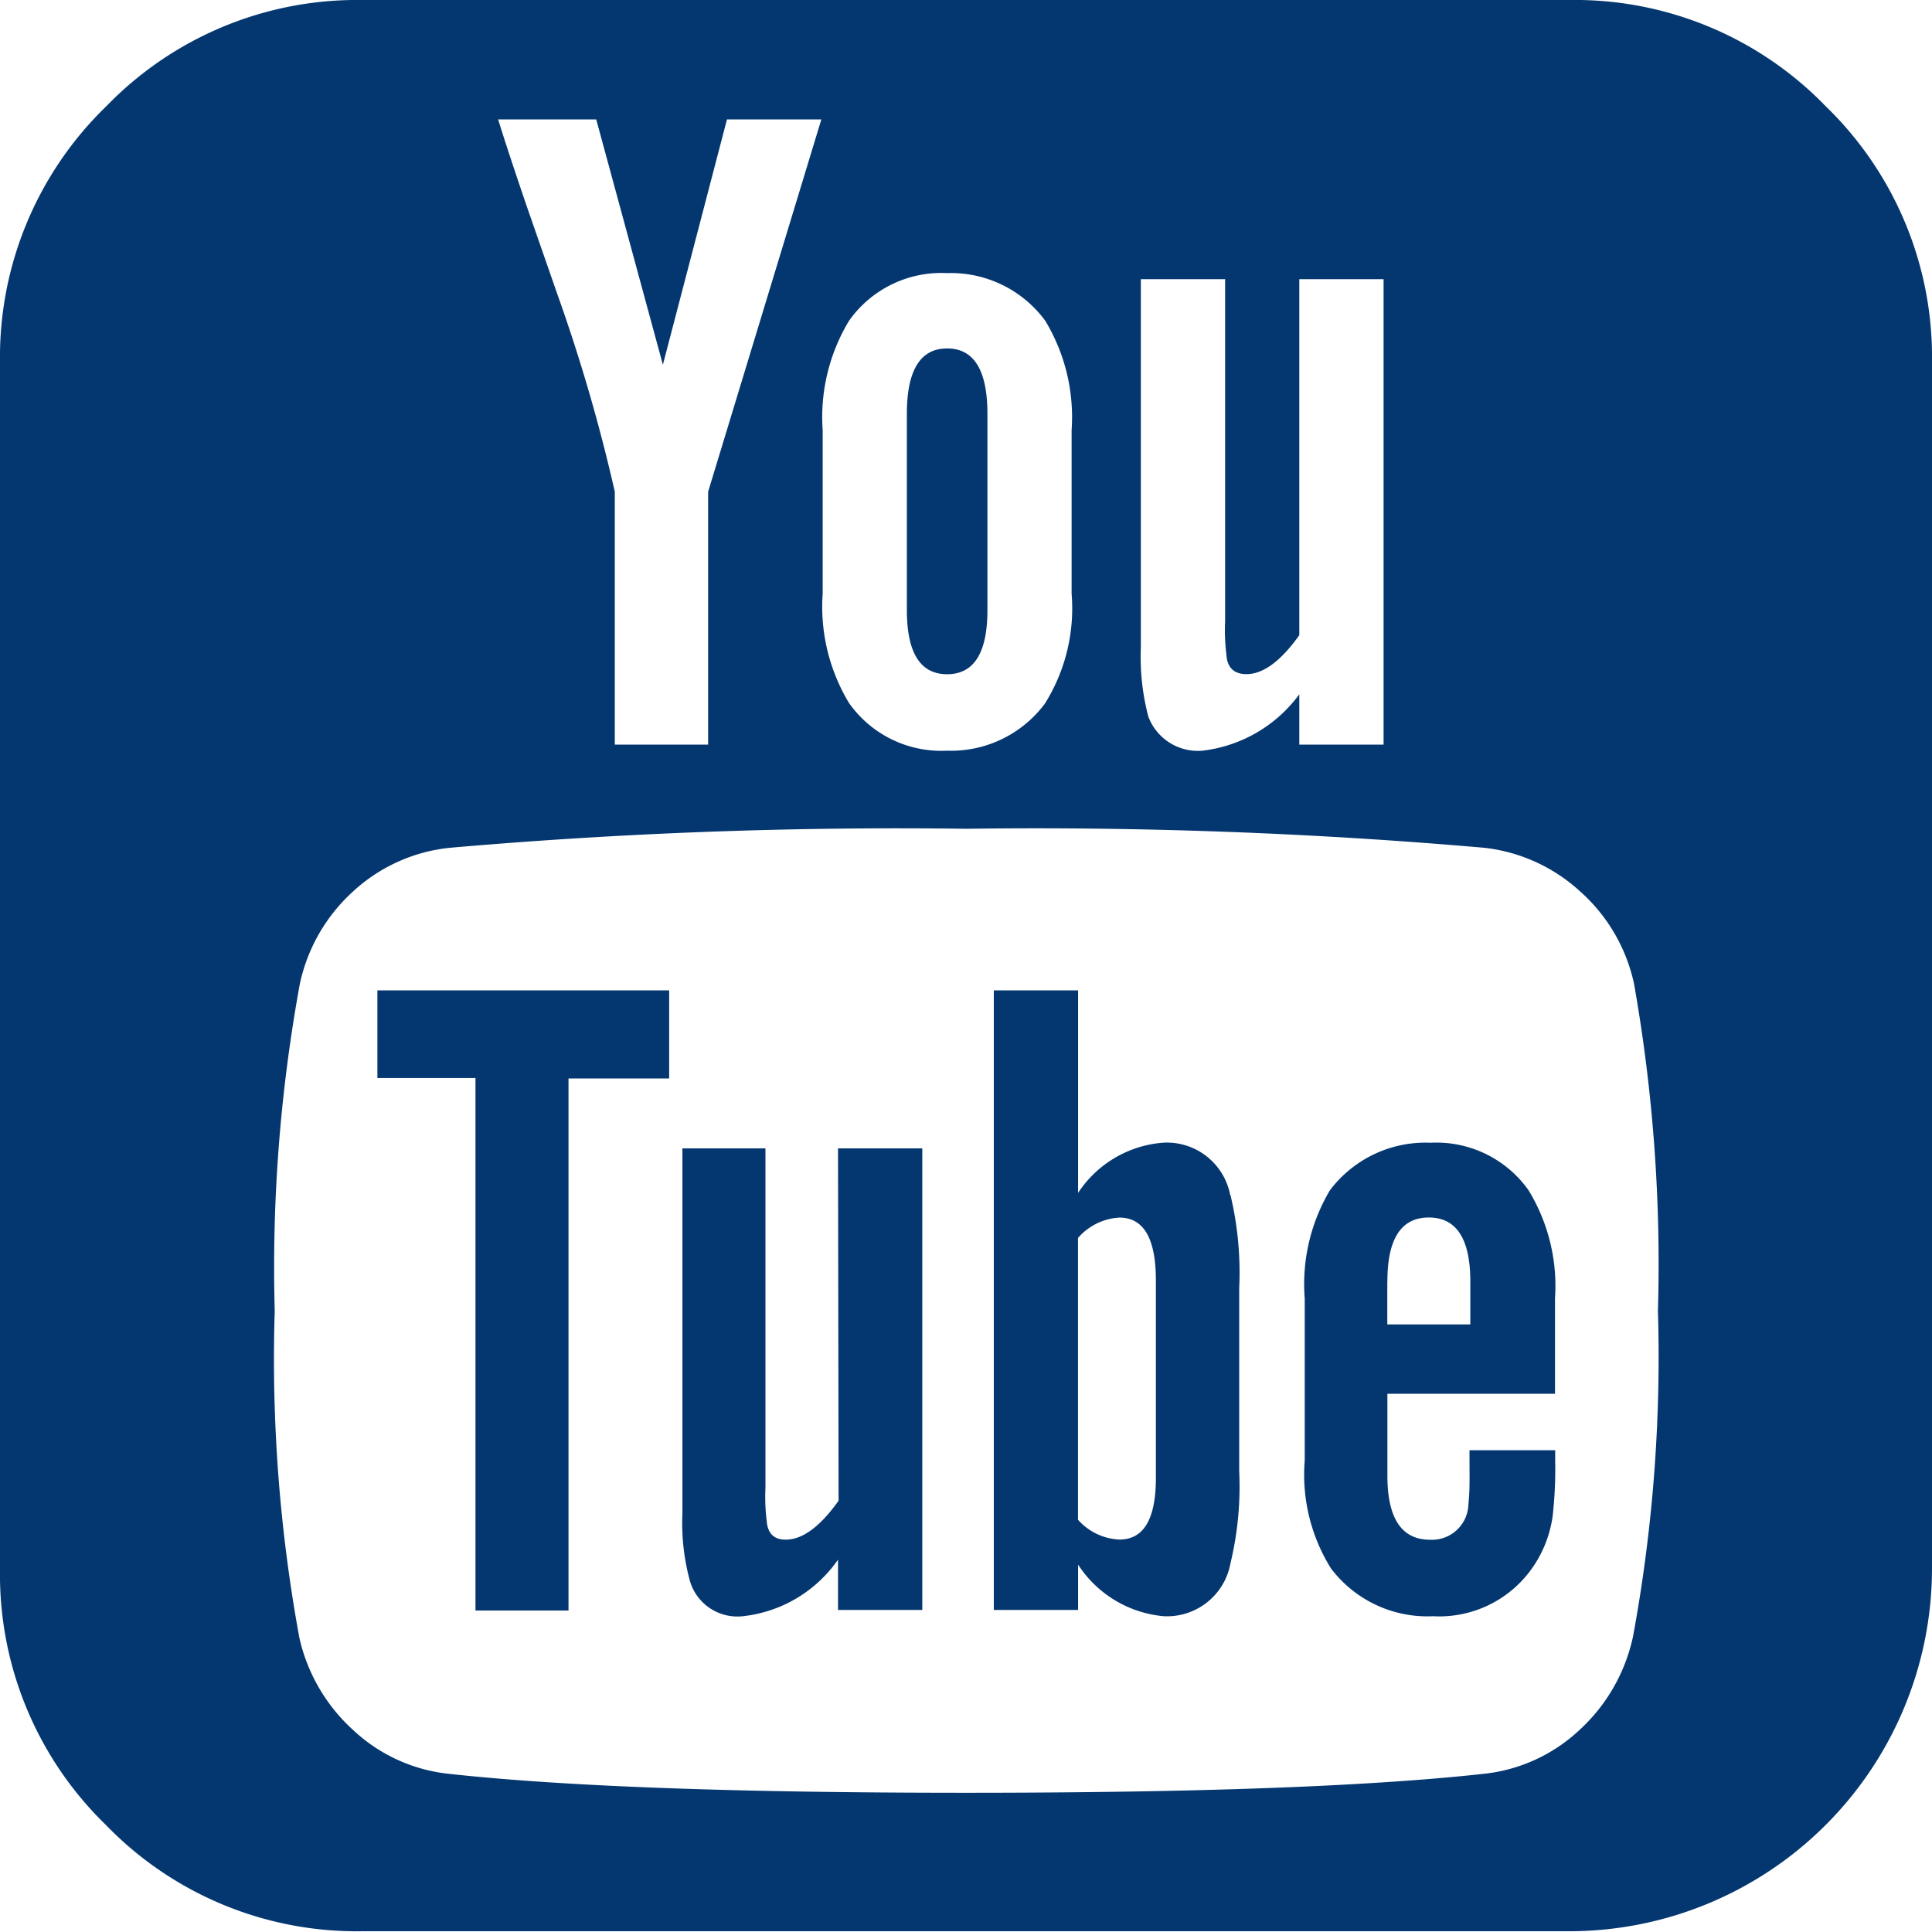
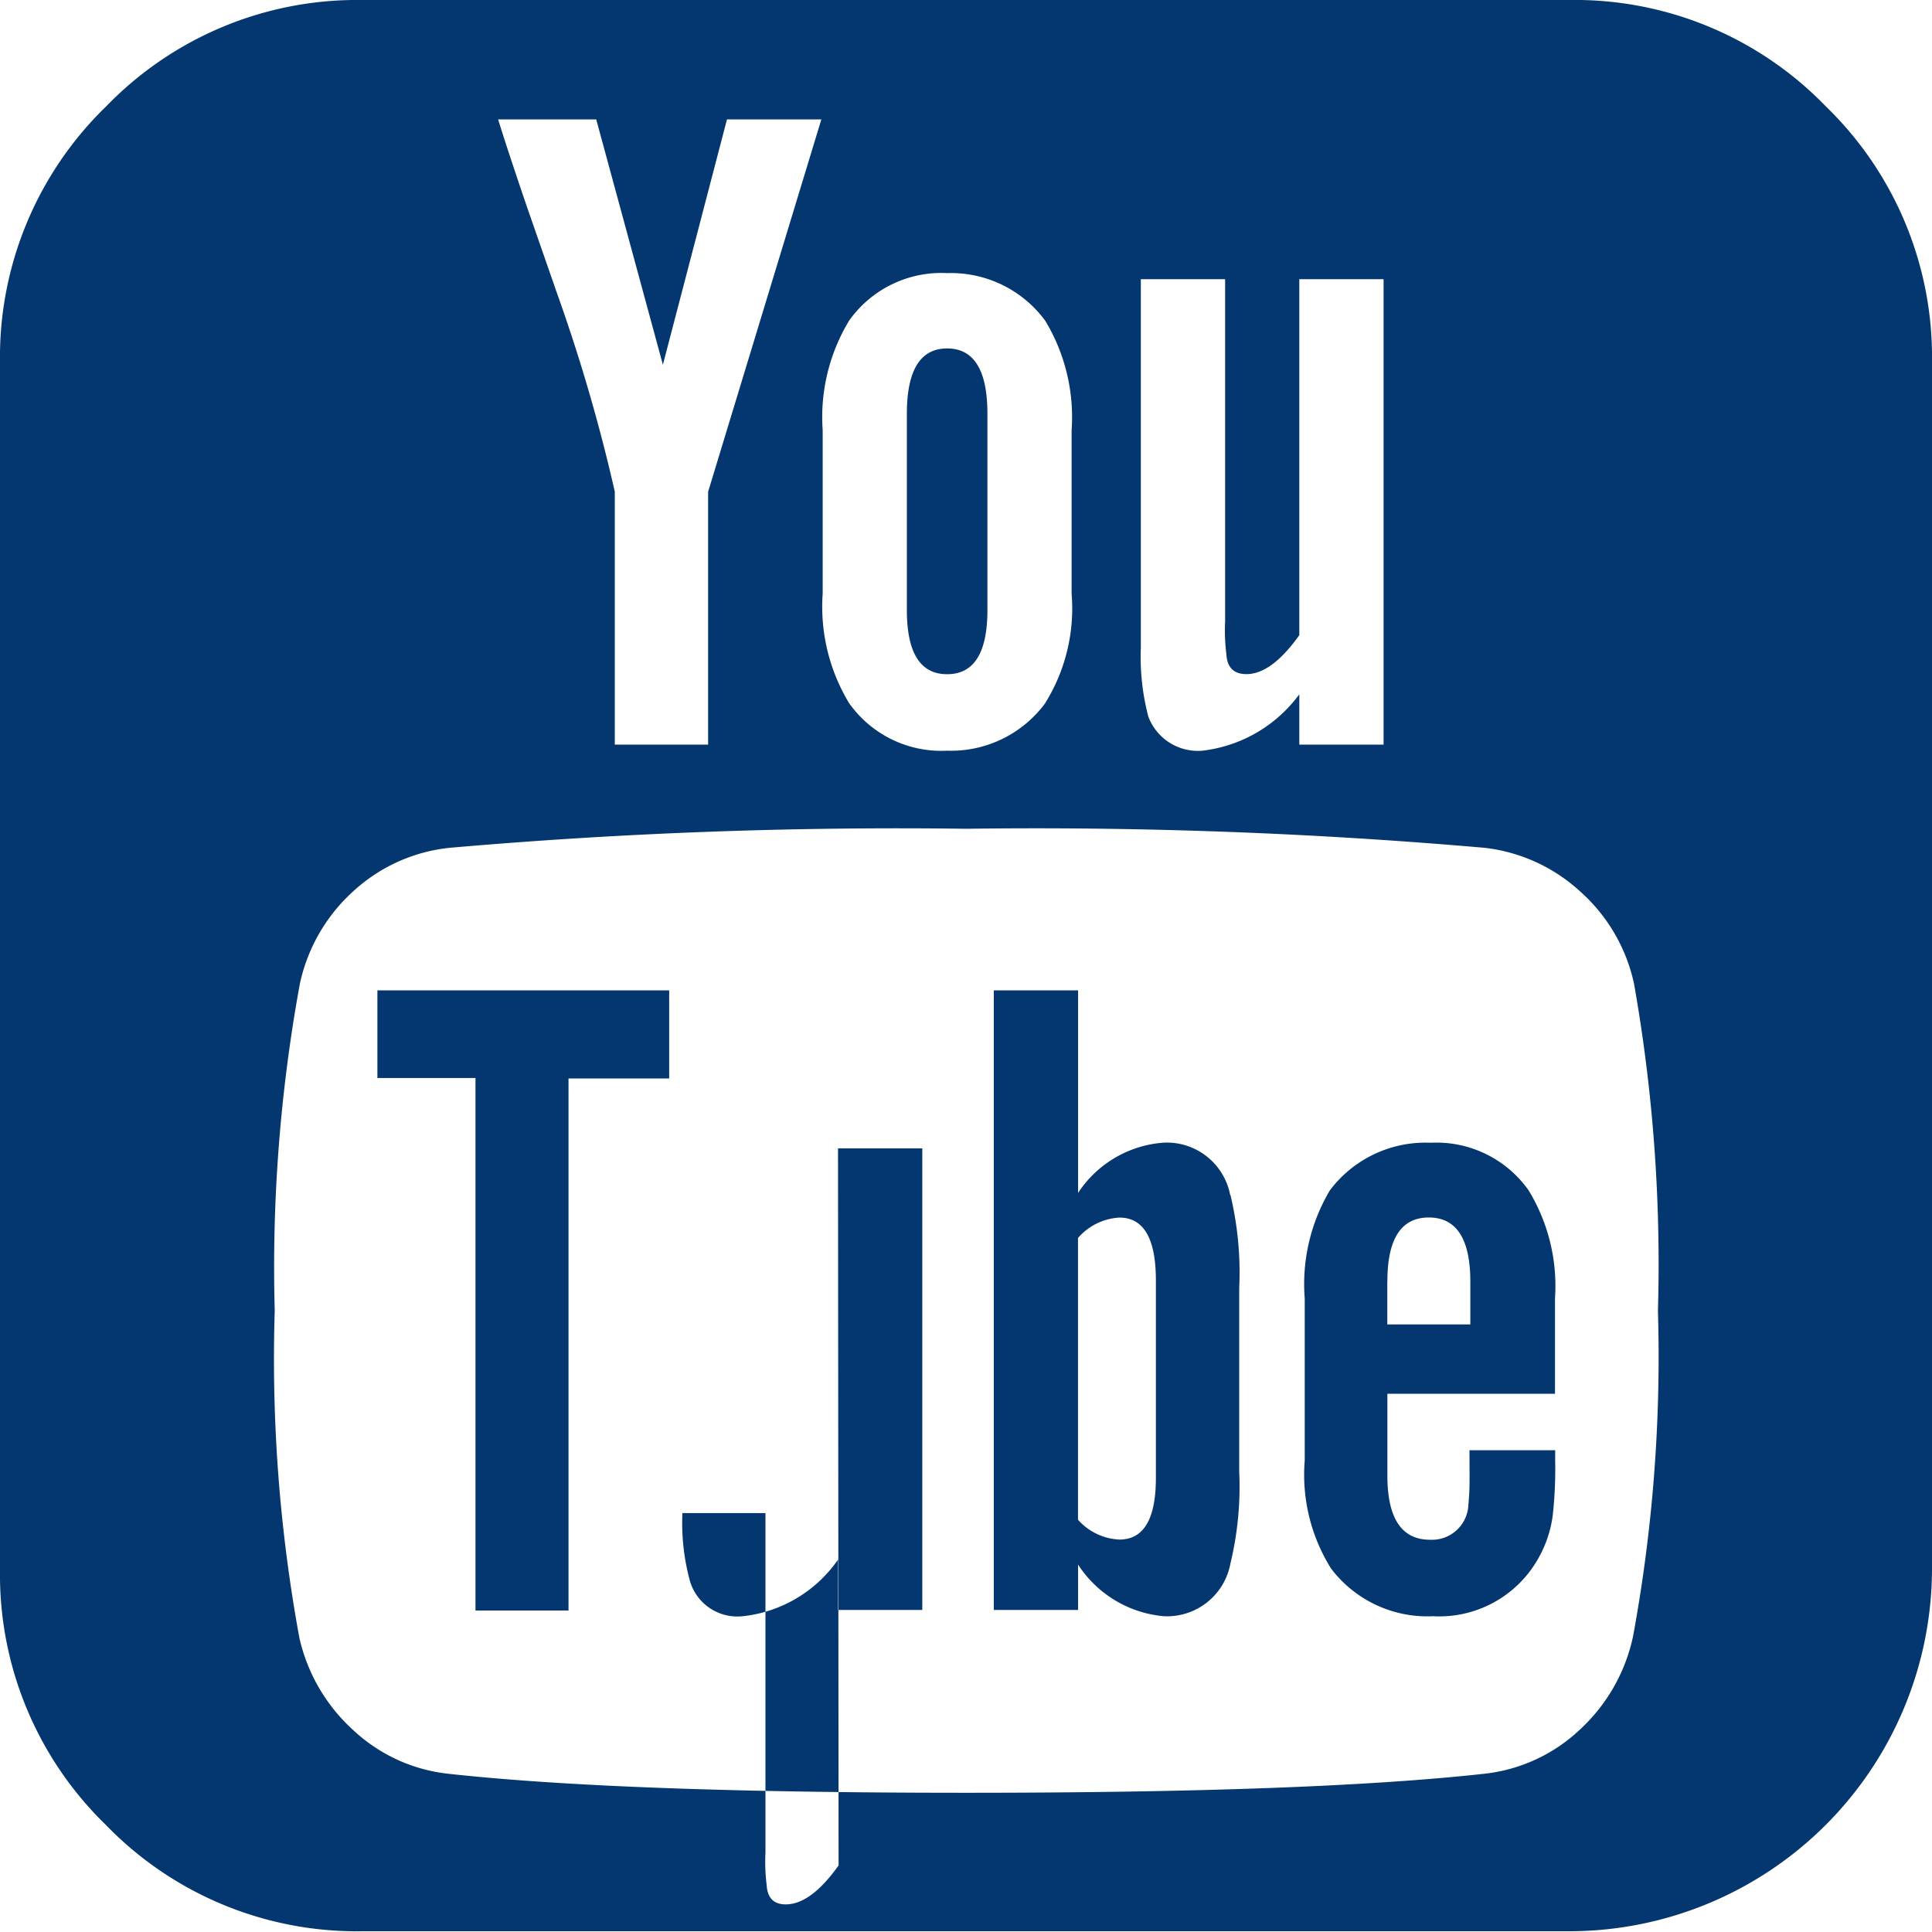
<svg xmlns="http://www.w3.org/2000/svg" viewBox="0 0 20.288 20.288">
-   <path data-name="Caminho 14616" d="M11.755 16.167q.383 0 .383-.647v-2.074q0-.66-.383-.66a.62.62 0 0 0-.435.214v2.959a.62.62 0 0 0 .435.208Zm2.813-2.708v.449h.872v-.449q0-.674-.436-.674t-.435.674ZM3.963 10.4h3.064v.925H5.97v5.587h-.977V11.32h-1.03ZM8.8 12.059h.885v4.847H8.8v-.528a1.4 1.4 0 0 1-1 .594.519.519 0 0 1-.555-.37 2.325 2.325 0 0 1-.079-.713v-3.83h.872v3.566a2 2 0 0 0 .013.343q.013.2.2.2.264 0 .555-.409Zm4.121.489a3.512 3.512 0 0 1 .092.977v1.928a3.444 3.444 0 0 1-.092.964.677.677 0 0 1-.7.555 1.2 1.2 0 0 1-.9-.542v.476h-.885V10.4h.885v2.127a1.175 1.175 0 0 1 .9-.528.677.677 0 0 1 .697.549Zm2.51 2.681h.9v.119a4.41 4.41 0 0 1-.026.568 1.242 1.242 0 0 1-.2.528 1.192 1.192 0 0 1-1.057.528 1.269 1.269 0 0 1-1.07-.5 1.857 1.857 0 0 1-.277-1.136v-1.7a1.929 1.929 0 0 1 .264-1.136 1.256 1.256 0 0 1 1.057-.5 1.186 1.186 0 0 1 1.03.5 1.93 1.93 0 0 1 .277 1.136v1h-1.76v.859q0 .674.449.674a.383.383 0 0 0 .4-.343l.007-.092q.007-.079.007-.218ZM9.946 3.659q.423 0 .423.687v2.06q0 .674-.423.674t-.423-.674v-2.06q0-.687.423-.687Zm7.2 13.539a16.184 16.184 0 0 0 .264-3.434 16.9 16.9 0 0 0-.251-3.434 1.807 1.807 0 0 0-.568-.971 1.783 1.783 0 0 0-1-.456 54.33 54.33 0 0 0-5.442-.2 54.148 54.148 0 0 0-5.429.2 1.763 1.763 0 0 0-1.01.456 1.825 1.825 0 0 0-.561.971 16.528 16.528 0 0 0-.264 3.434 16.184 16.184 0 0 0 .259 3.436 1.856 1.856 0 0 0 .561.964 1.733 1.733 0 0 0 1 .462q1.81.2 5.442.2t5.442-.2a1.733 1.733 0 0 0 1-.462 1.856 1.856 0 0 0 .556-.964Zm-9.71-9.379V5.164l1.189-3.91h-.991L6.961 3.83l-.7-2.576h-1.03q.092.3.3.911l.317.911a18.118 18.118 0 0 1 .608 2.087v2.656Zm3.54-.436a1.884 1.884 0 0 0 .277-1.149V4.517a1.957 1.957 0 0 0-.277-1.149 1.229 1.229 0 0 0-1.03-.5 1.186 1.186 0 0 0-1.03.5 1.957 1.957 0 0 0-.277 1.149v1.717a1.957 1.957 0 0 0 .277 1.149 1.186 1.186 0 0 0 1.03.5 1.229 1.229 0 0 0 1.03-.499Zm2.668-.092v.528h.885V2.932h-.885V6.67q-.291.409-.555.409-.2 0-.211-.211a2 2 0 0 1-.013-.343V2.932h-.885V6.8a2.465 2.465 0 0 0 .079.726.556.556 0 0 0 .568.357 1.475 1.475 0 0 0 1.017-.592Zm5.528-6.175A3.664 3.664 0 0 1 20.288 3.8v12.68a3.811 3.811 0 0 1-3.8 3.8H3.8a3.664 3.664 0 0 1-2.688-1.116A3.664 3.664 0 0 1 0 16.484V3.8a3.664 3.664 0 0 1 1.116-2.684A3.664 3.664 0 0 1 3.8 0h12.68a3.664 3.664 0 0 1 2.692 1.116Z" fill="#043770" />
+   <path data-name="Caminho 14616" d="M11.755 16.167q.383 0 .383-.647v-2.074q0-.66-.383-.66a.62.62 0 0 0-.435.214v2.959a.62.62 0 0 0 .435.208Zm2.813-2.708v.449h.872v-.449q0-.674-.436-.674t-.435.674ZM3.963 10.4h3.064v.925H5.97v5.587h-.977V11.32h-1.03ZM8.8 12.059h.885v4.847H8.8v-.528a1.4 1.4 0 0 1-1 .594.519.519 0 0 1-.555-.37 2.325 2.325 0 0 1-.079-.713h.872v3.566a2 2 0 0 0 .013.343q.013.2.2.2.264 0 .555-.409Zm4.121.489a3.512 3.512 0 0 1 .092.977v1.928a3.444 3.444 0 0 1-.092.964.677.677 0 0 1-.7.555 1.2 1.2 0 0 1-.9-.542v.476h-.885V10.4h.885v2.127a1.175 1.175 0 0 1 .9-.528.677.677 0 0 1 .697.549Zm2.51 2.681h.9v.119a4.41 4.41 0 0 1-.026.568 1.242 1.242 0 0 1-.2.528 1.192 1.192 0 0 1-1.057.528 1.269 1.269 0 0 1-1.07-.5 1.857 1.857 0 0 1-.277-1.136v-1.7a1.929 1.929 0 0 1 .264-1.136 1.256 1.256 0 0 1 1.057-.5 1.186 1.186 0 0 1 1.03.5 1.93 1.93 0 0 1 .277 1.136v1h-1.76v.859q0 .674.449.674a.383.383 0 0 0 .4-.343l.007-.092q.007-.079.007-.218ZM9.946 3.659q.423 0 .423.687v2.06q0 .674-.423.674t-.423-.674v-2.06q0-.687.423-.687Zm7.2 13.539a16.184 16.184 0 0 0 .264-3.434 16.9 16.9 0 0 0-.251-3.434 1.807 1.807 0 0 0-.568-.971 1.783 1.783 0 0 0-1-.456 54.33 54.33 0 0 0-5.442-.2 54.148 54.148 0 0 0-5.429.2 1.763 1.763 0 0 0-1.01.456 1.825 1.825 0 0 0-.561.971 16.528 16.528 0 0 0-.264 3.434 16.184 16.184 0 0 0 .259 3.436 1.856 1.856 0 0 0 .561.964 1.733 1.733 0 0 0 1 .462q1.81.2 5.442.2t5.442-.2a1.733 1.733 0 0 0 1-.462 1.856 1.856 0 0 0 .556-.964Zm-9.71-9.379V5.164l1.189-3.91h-.991L6.961 3.83l-.7-2.576h-1.03q.092.3.3.911l.317.911a18.118 18.118 0 0 1 .608 2.087v2.656Zm3.54-.436a1.884 1.884 0 0 0 .277-1.149V4.517a1.957 1.957 0 0 0-.277-1.149 1.229 1.229 0 0 0-1.03-.5 1.186 1.186 0 0 0-1.03.5 1.957 1.957 0 0 0-.277 1.149v1.717a1.957 1.957 0 0 0 .277 1.149 1.186 1.186 0 0 0 1.03.5 1.229 1.229 0 0 0 1.03-.499Zm2.668-.092v.528h.885V2.932h-.885V6.67q-.291.409-.555.409-.2 0-.211-.211a2 2 0 0 1-.013-.343V2.932h-.885V6.8a2.465 2.465 0 0 0 .079.726.556.556 0 0 0 .568.357 1.475 1.475 0 0 0 1.017-.592Zm5.528-6.175A3.664 3.664 0 0 1 20.288 3.8v12.68a3.811 3.811 0 0 1-3.8 3.8H3.8a3.664 3.664 0 0 1-2.688-1.116A3.664 3.664 0 0 1 0 16.484V3.8a3.664 3.664 0 0 1 1.116-2.684A3.664 3.664 0 0 1 3.8 0h12.68a3.664 3.664 0 0 1 2.692 1.116Z" fill="#043770" />
</svg>